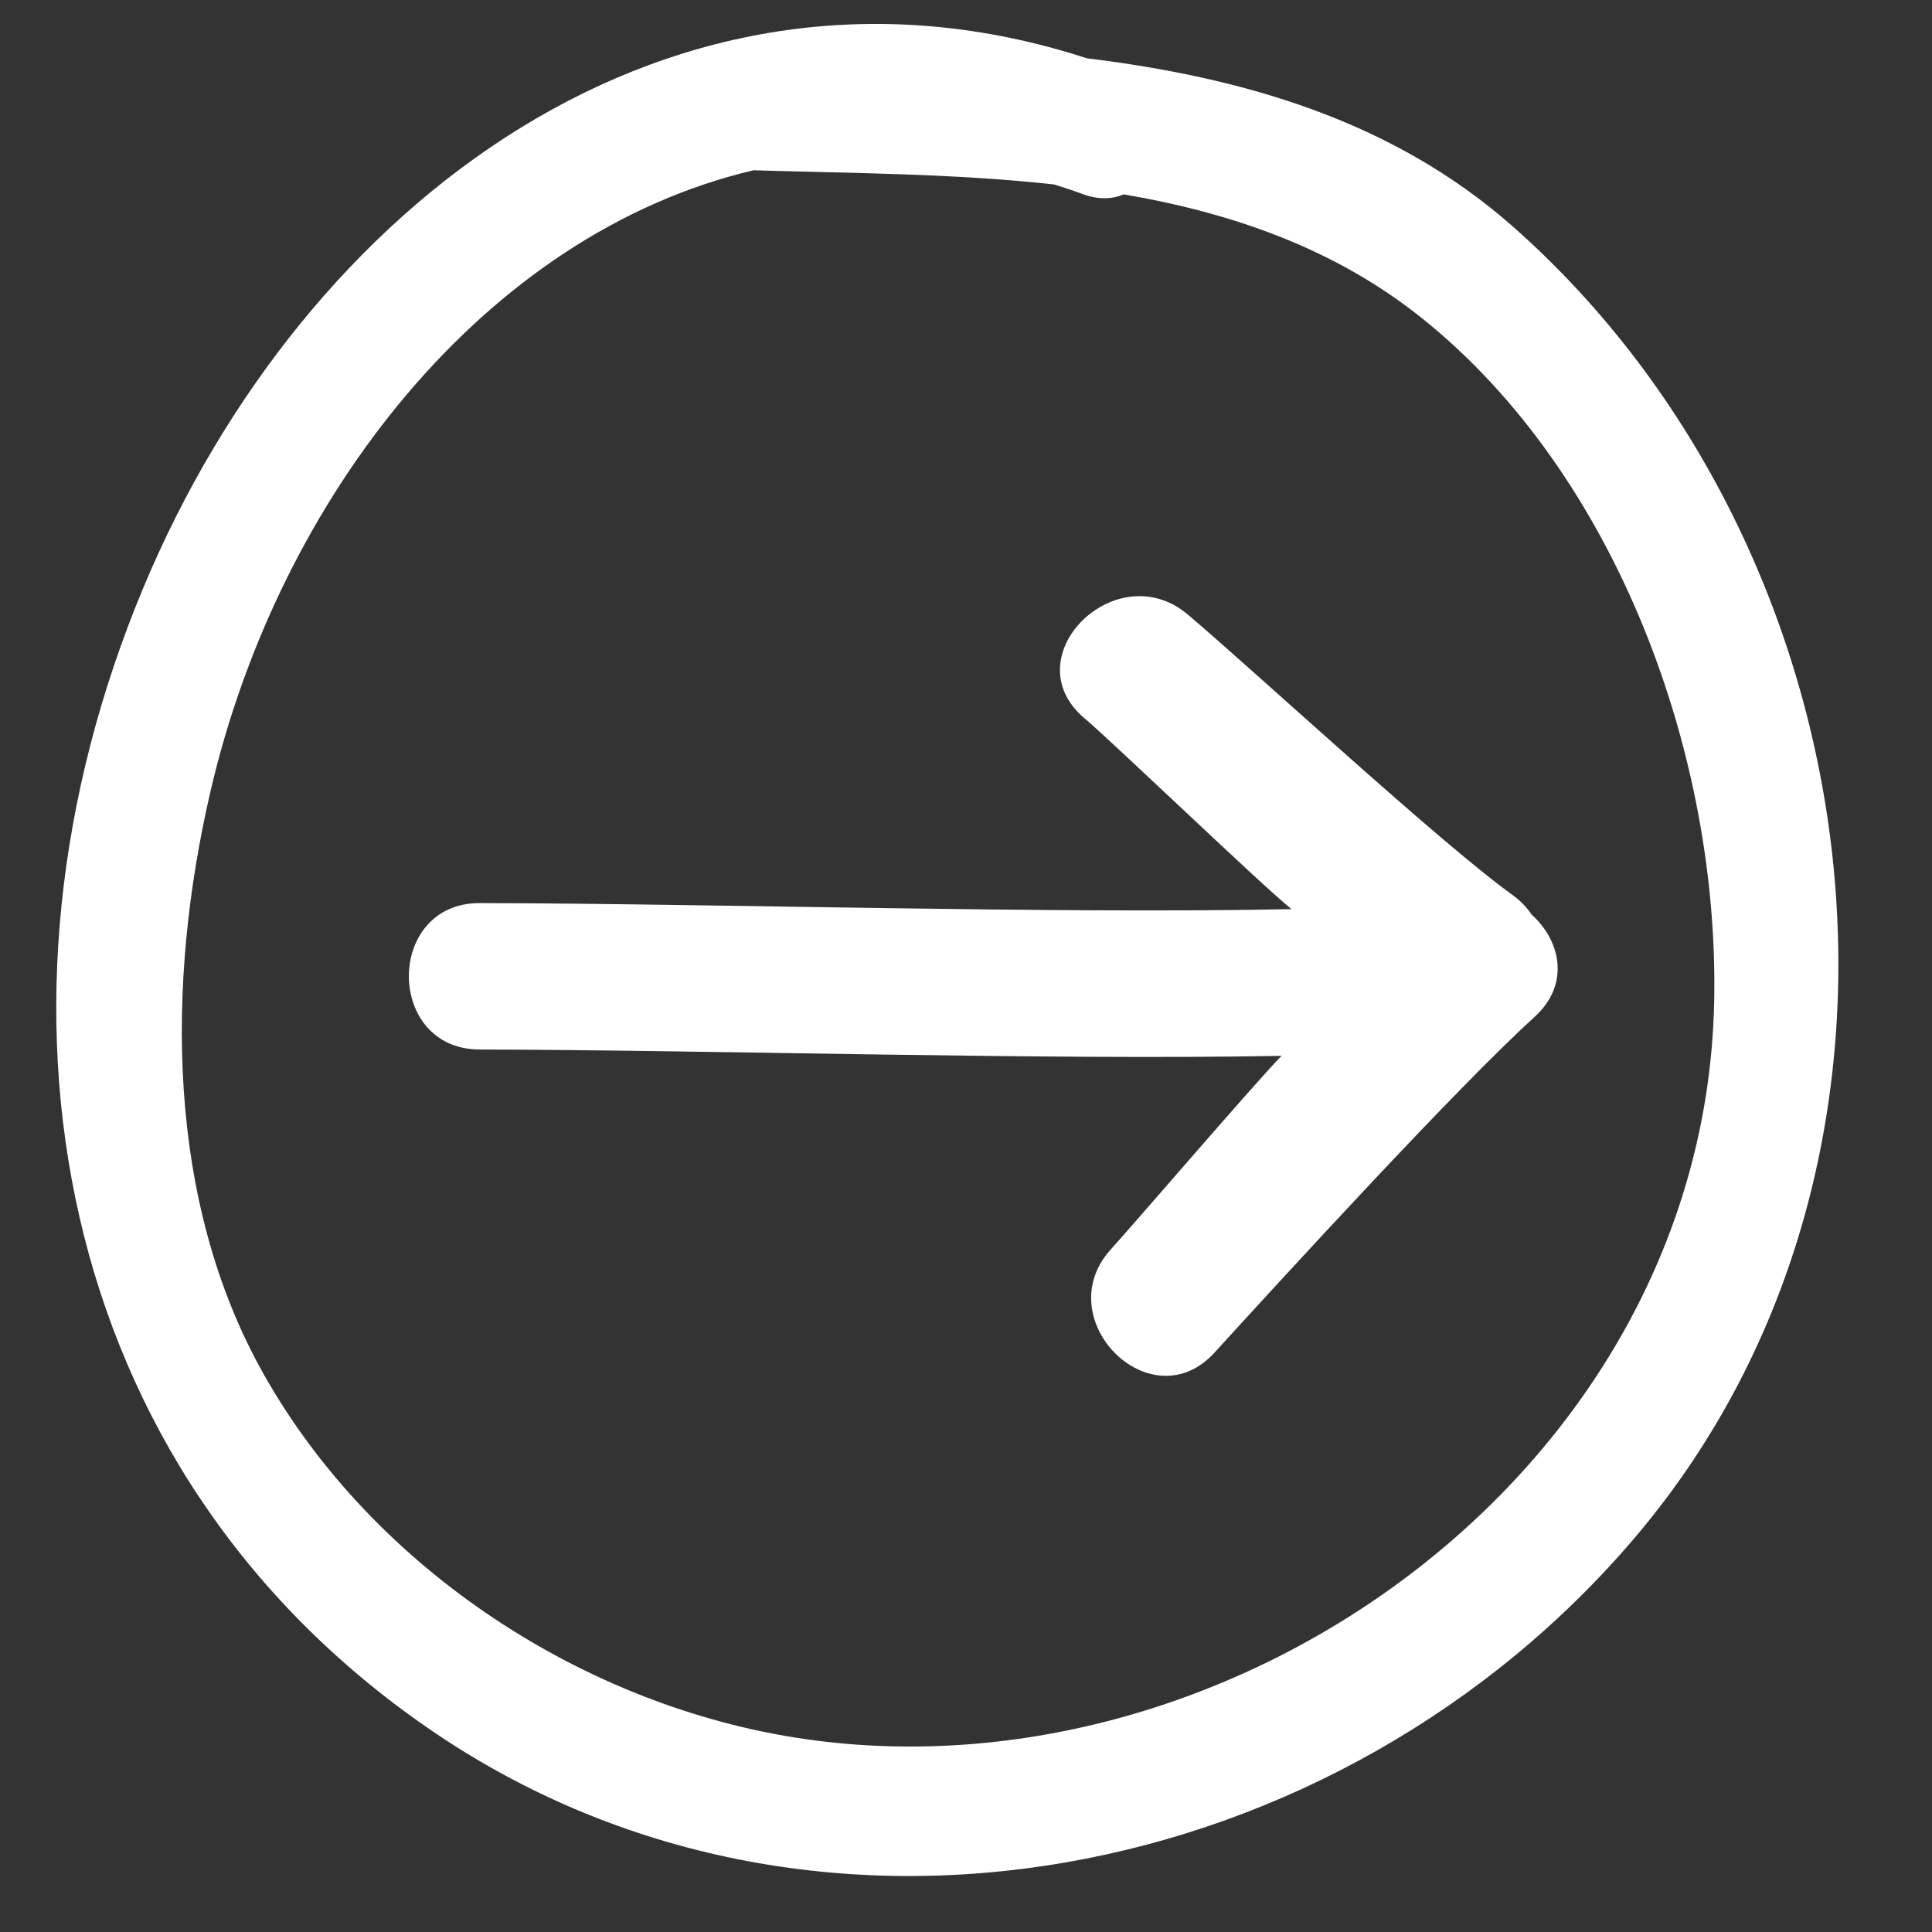
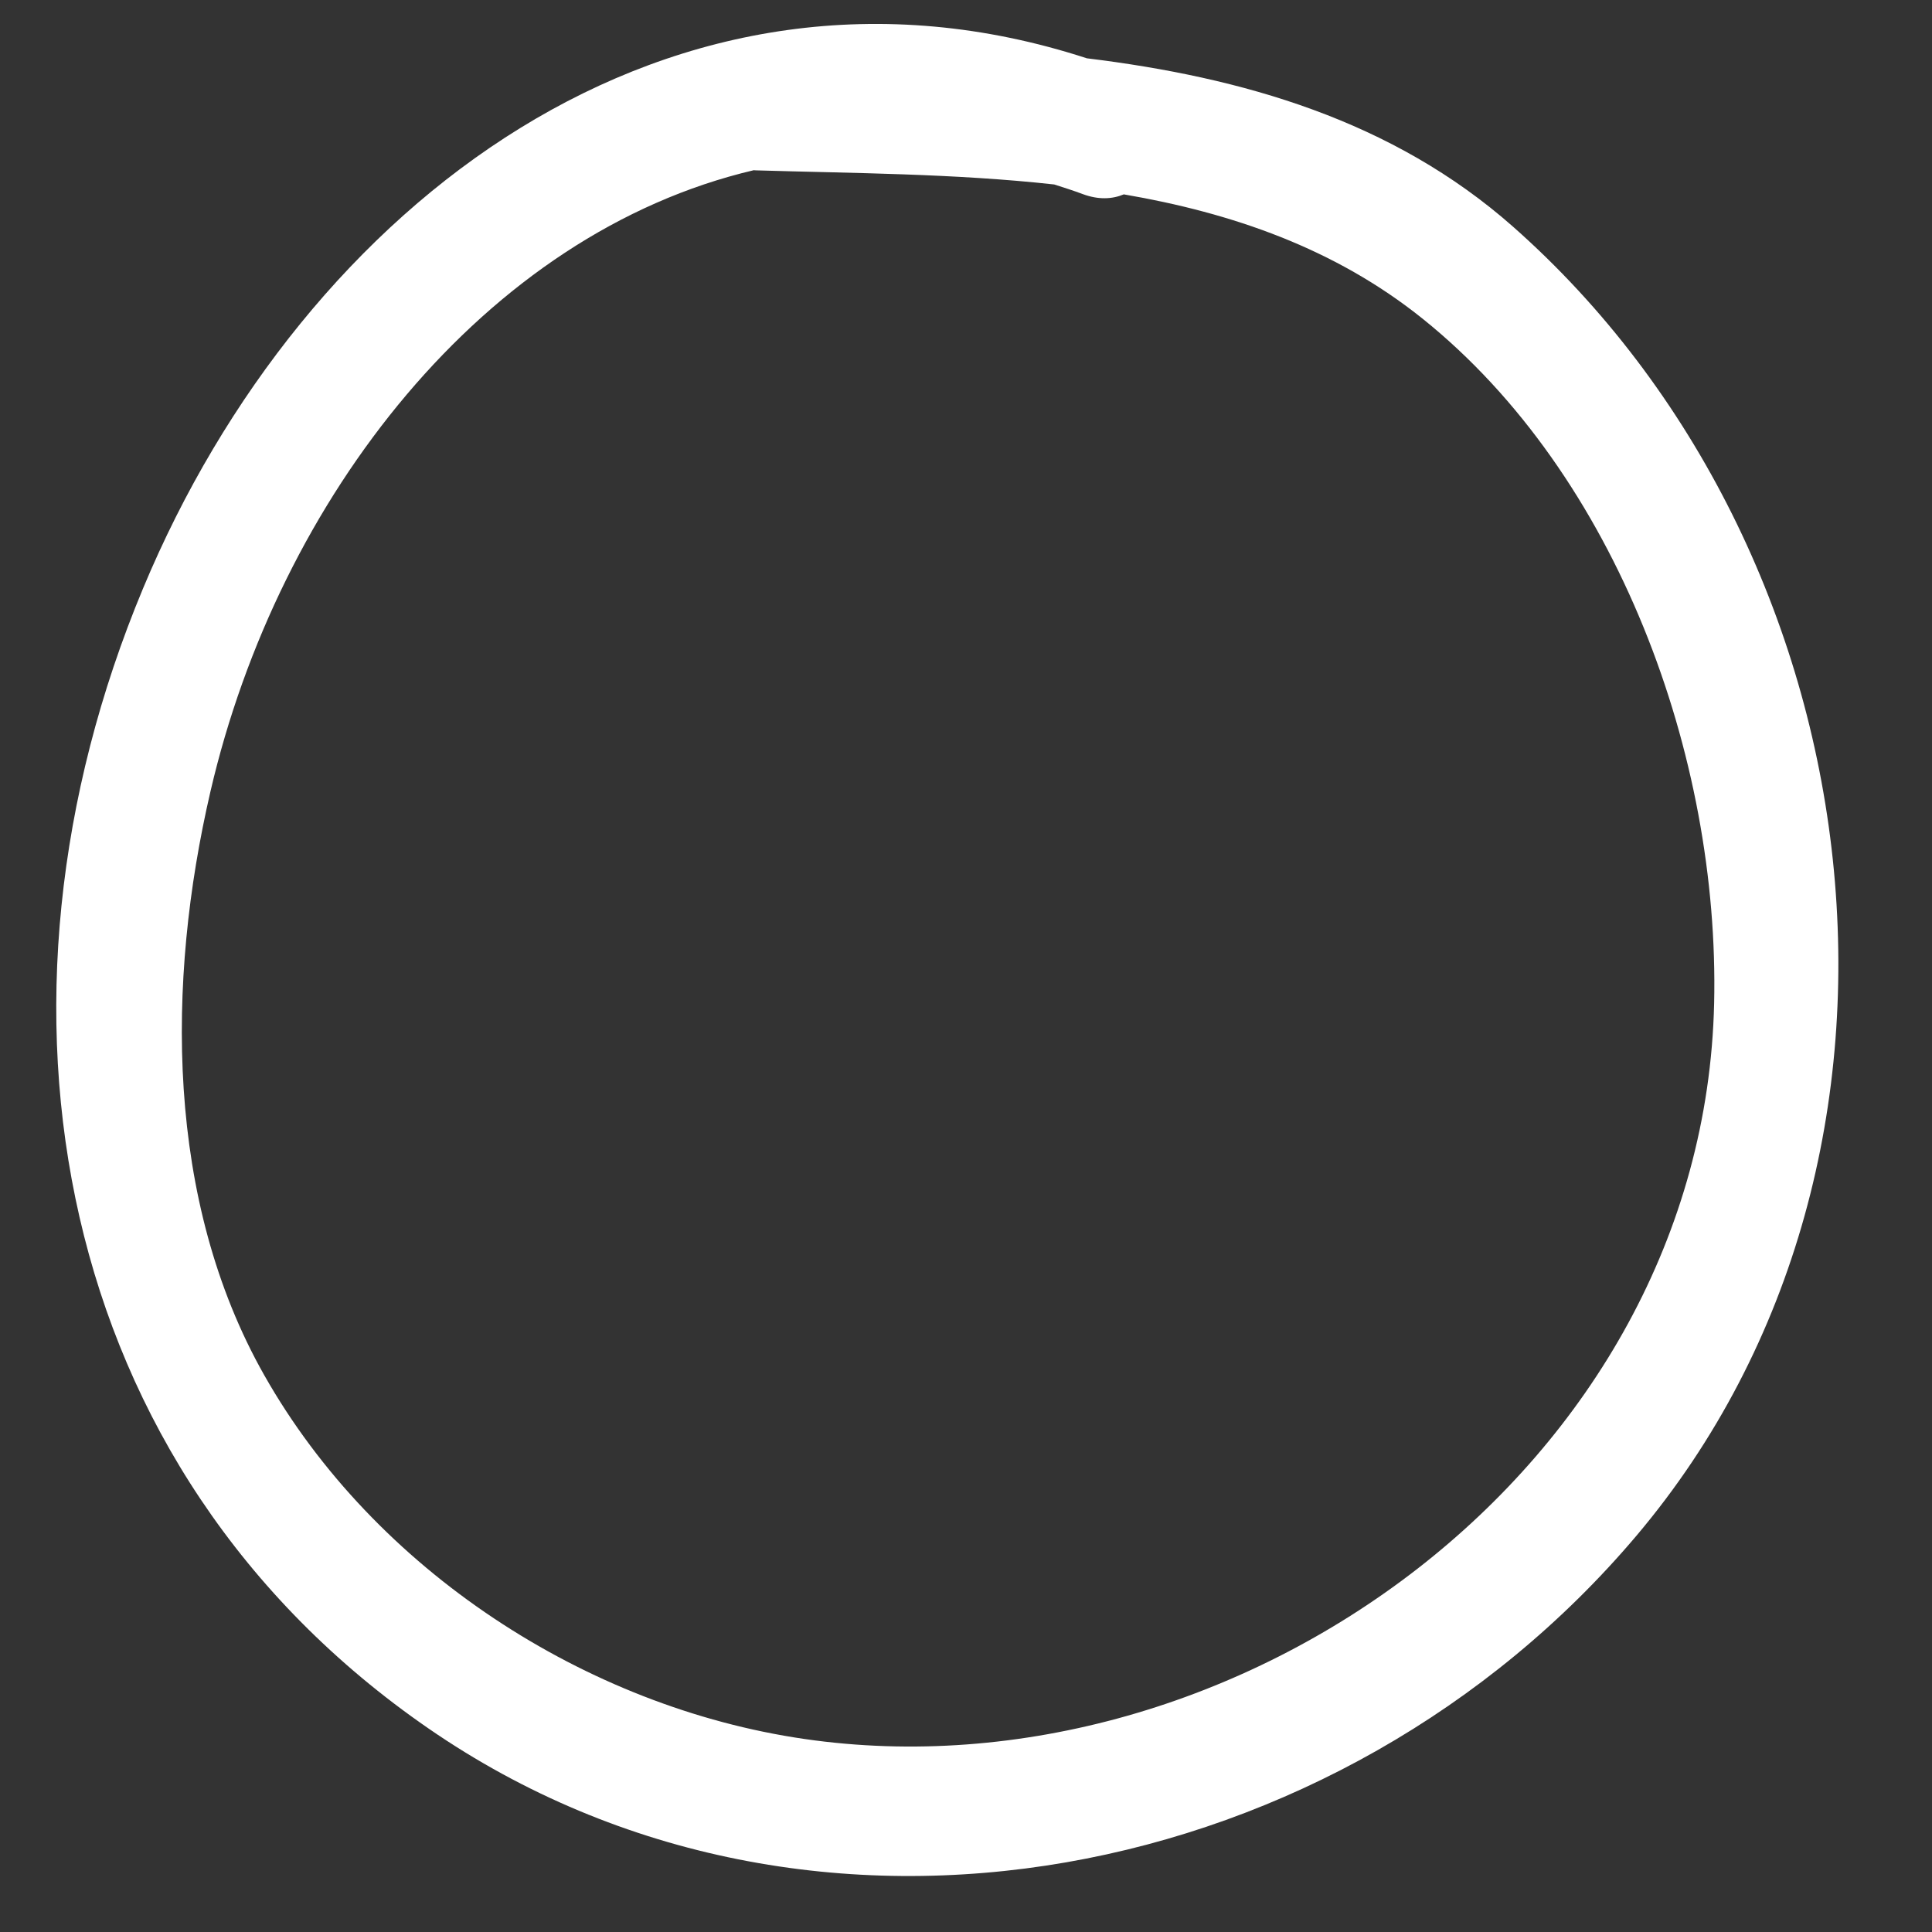
<svg xmlns="http://www.w3.org/2000/svg" version="1.1" id="Capa_1" x="0px" y="0px" width="100px" height="100px" viewBox="0 0 100 100" enable-background="new 0 0 100 100" xml:space="preserve">
  <rect x="0" y="0" width="100" height="100" fill="#333333" stroke="none" />
  <path fill="#FFFFFF" d="M78.312,11.731C72.074,6.223,64.297,4,56.257,3.018c-21.411-6.969-40.51,7.444-48.85,27.431  C-1.582,51.992,2.695,76.038,22.186,89.47c19.898,13.716,47.248,8.076,62.511-9.975C101.377,59.766,97.262,28.466,78.312,11.731z   M41.636,90.009c-11.288-1.64-22.241-8.728-27.961-18.834c-5.114-9.036-5.071-20.351-2.779-30.221  C14.42,25.78,25.083,12.086,39.018,8.809c0.021,0.001,0.039,0.007,0.059,0.007c5.016,0.152,10.312,0.161,15.489,0.732  c0.49,0.157,0.979,0.312,1.474,0.497c0.815,0.304,1.53,0.265,2.128,0.015c5.586,0.959,10.92,2.786,15.471,6.44  c10.067,8.084,15.375,22.662,15.084,35.43C88.176,75.995,63.975,93.253,41.636,90.009z" />
-   <path fill="#FFFFFF" d="M24.83,54.323c12.069,0.024,29.439,0.558,41.505,0.327c-1.299,1.312-7.585,8.64-8.829,10.005  c-3.285,3.602,2.059,8.976,5.357,5.355c3.646-3.997,12.552-13.73,16.557-17.366c1.891-1.713,1.334-3.981-0.141-5.303  c-0.254-0.375-0.582-0.724-1.006-1.028c-3.724-2.676-13.291-11.539-16.789-14.501c-3.705-3.138-9.094,2.196-5.358,5.359  c1.556,1.318,9.133,8.609,10.722,9.885c-12.238,0.255-29.78-0.289-42.019-0.312C19.941,46.736,19.942,54.314,24.83,54.323z" />
</svg>